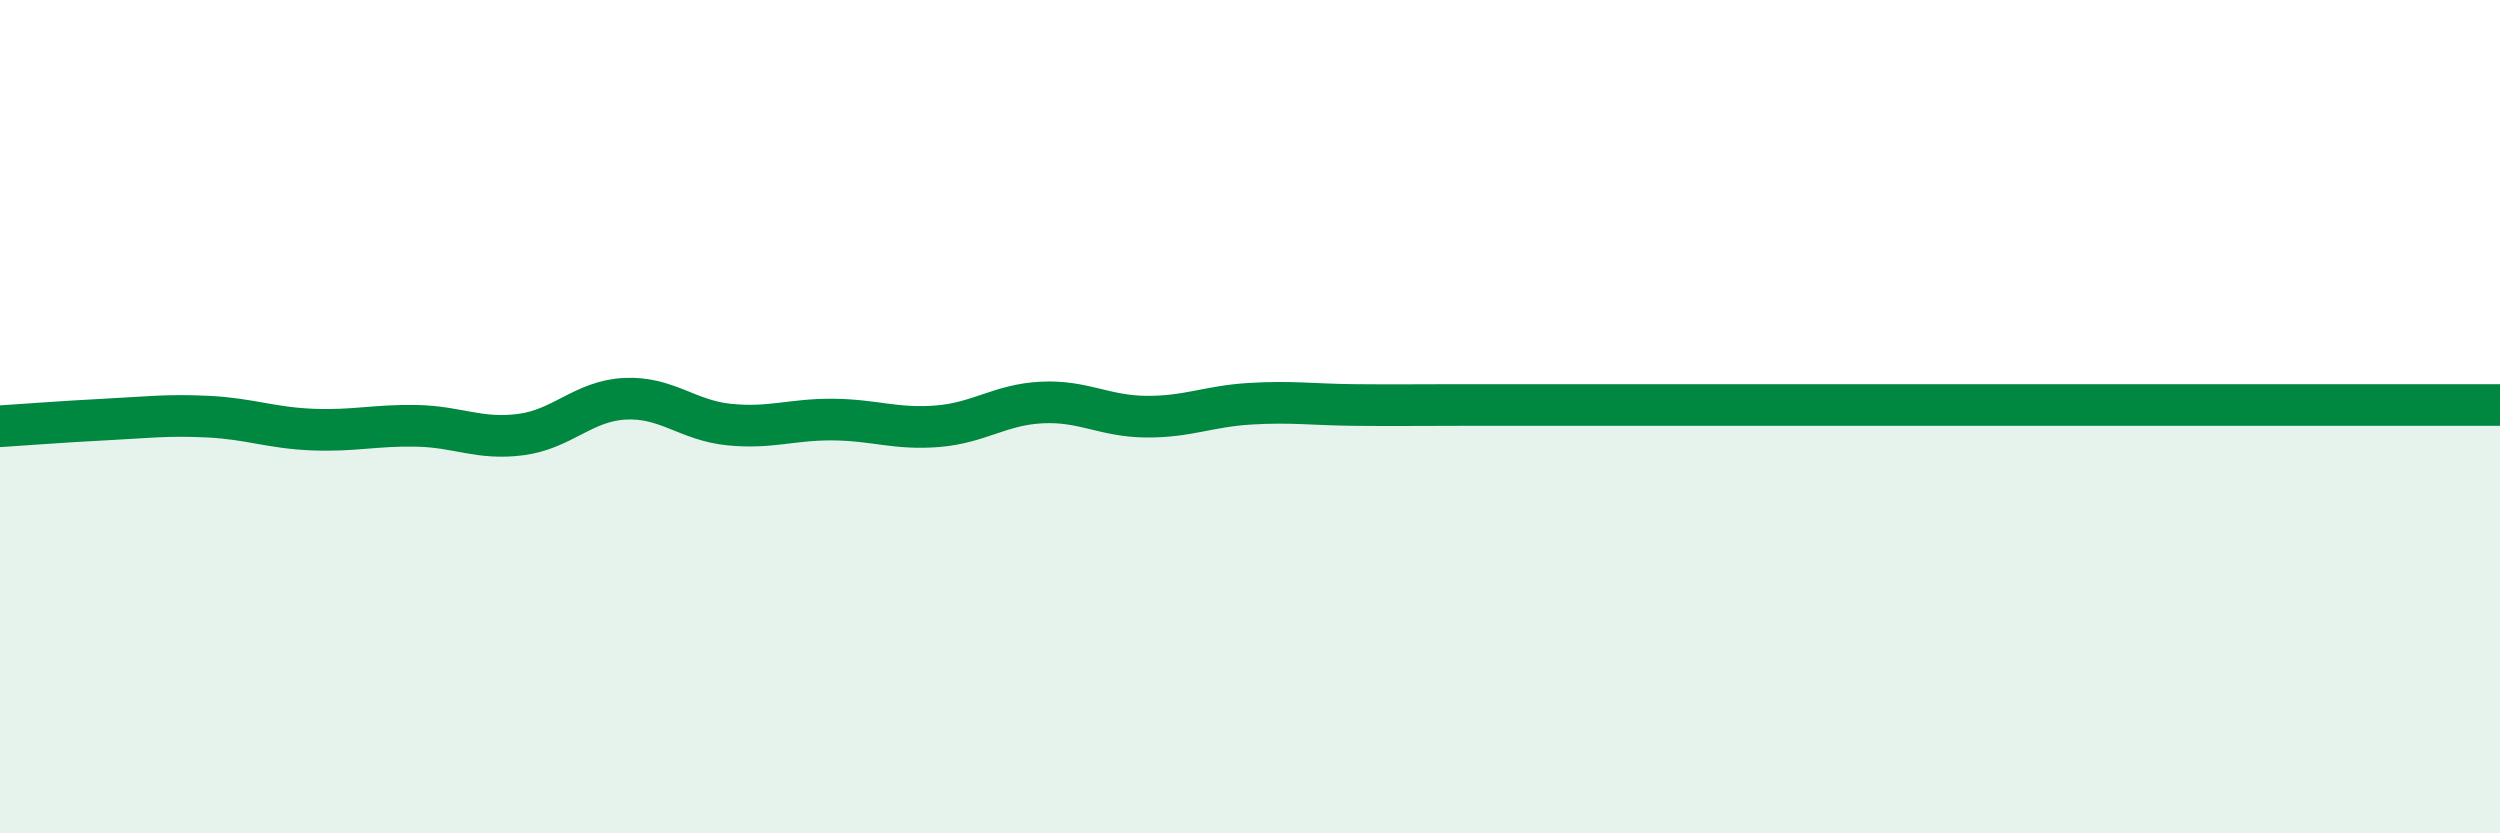
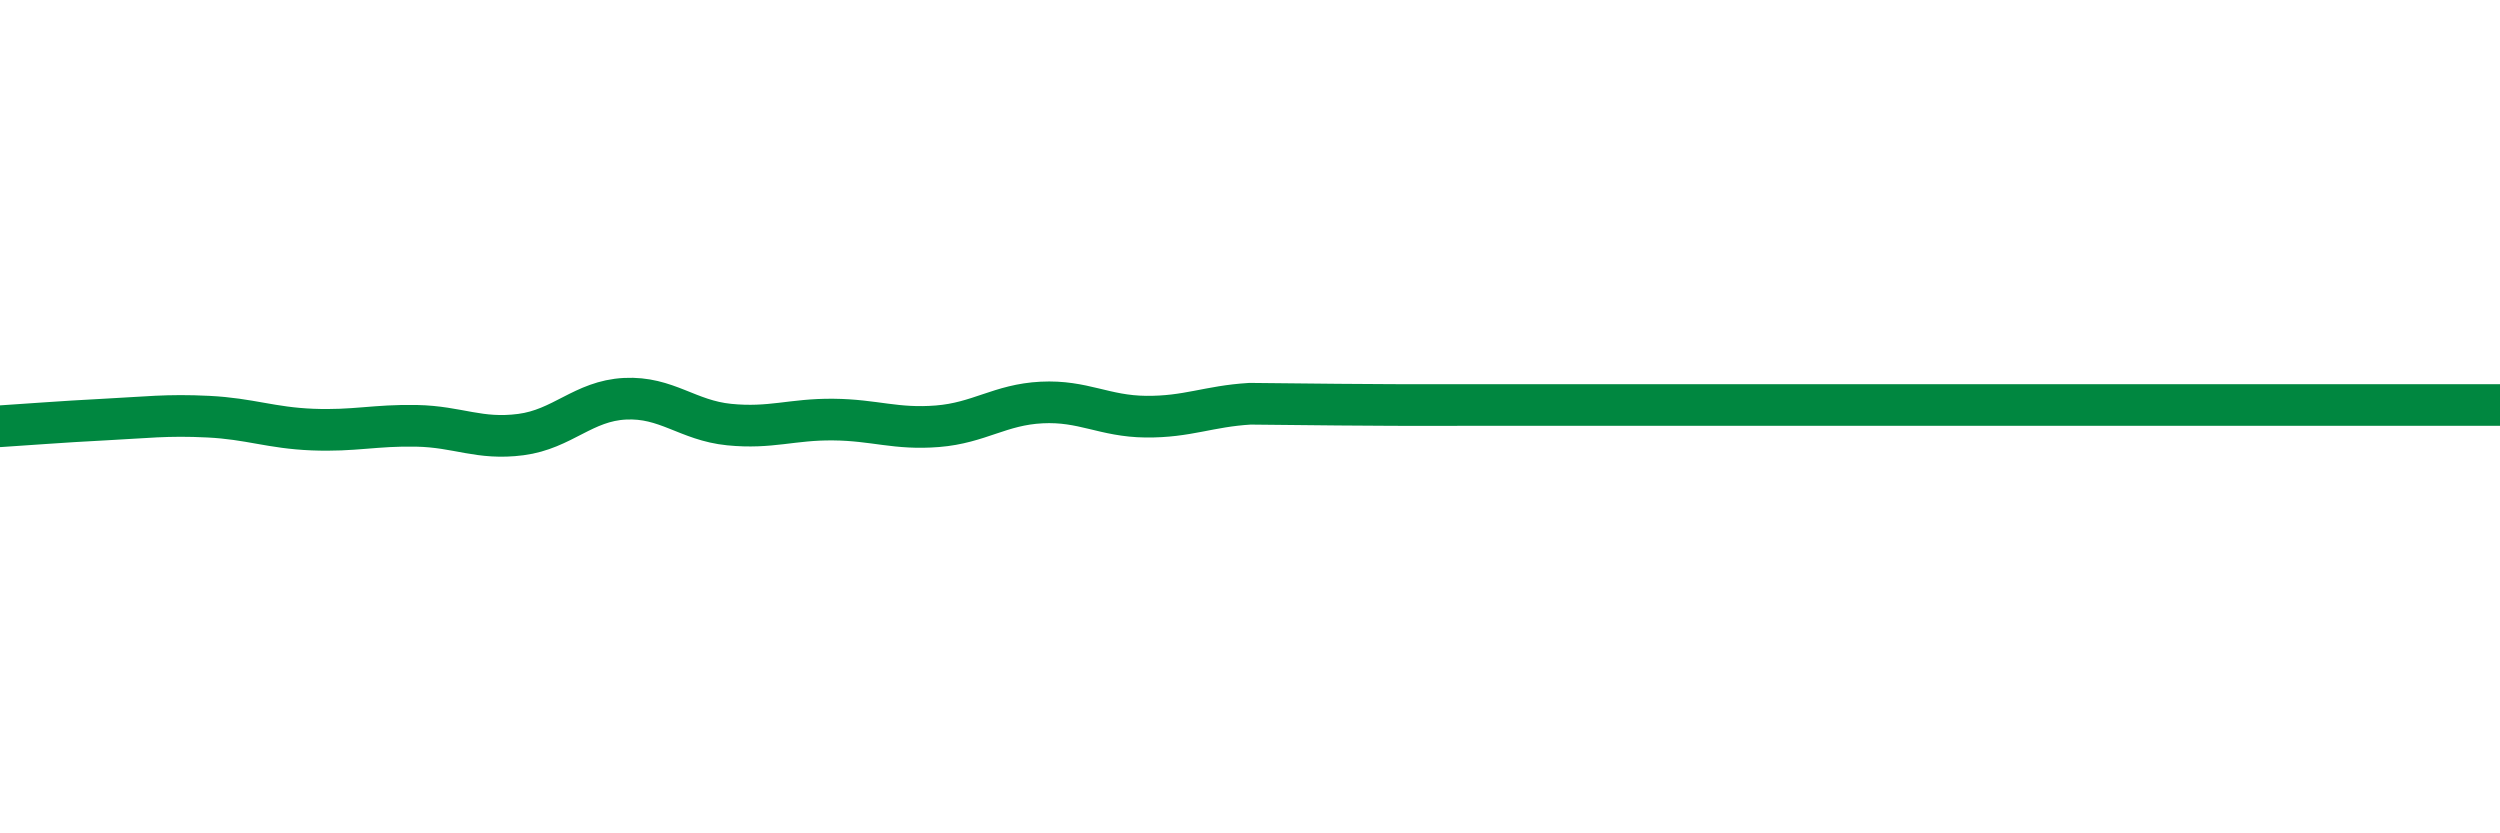
<svg xmlns="http://www.w3.org/2000/svg" width="60" height="20" viewBox="0 0 60 20">
-   <path d="M 0,10.23 C 0.5,10.2 1.5,10.12 2.5,10.07 C 3.5,10.02 4,9.95 5,10 C 6,10.05 6.5,10.27 7.5,10.31 C 8.5,10.35 9,10.2 10,10.22 C 11,10.24 11.5,10.56 12.5,10.43 C 13.5,10.3 14,9.62 15,9.57 C 16,9.52 16.5,10.09 17.5,10.19 C 18.5,10.29 19,10.06 20,10.07 C 21,10.08 21.5,10.31 22.5,10.23 C 23.5,10.15 24,9.71 25,9.66 C 26,9.61 26.5,9.99 27.5,10 C 28.5,10.01 29,9.75 30,9.69 C 31,9.63 31.5,9.71 32.5,9.72 C 33.5,9.73 34,9.72 35,9.72 C 36,9.72 36.5,9.72 37.5,9.72 C 38.5,9.72 39,9.72 40,9.72 C 41,9.72 41.5,9.72 42.5,9.72 C 43.5,9.72 44,9.72 45,9.72 C 46,9.72 46.5,9.72 47.5,9.72 C 48.5,9.72 49,9.72 50,9.72 C 51,9.72 51.5,9.72 52.5,9.72 C 53.5,9.72 53.5,9.72 55,9.72 C 56.5,9.72 59,9.72 60,9.72L60 20L0 20Z" fill="#008740" opacity="0.1" stroke-linecap="round" stroke-linejoin="round" />
-   <path d="M 0,10.23 C 0.5,10.2 1.5,10.12 2.5,10.07 C 3.5,10.02 4,9.95 5,10 C 6,10.05 6.5,10.27 7.5,10.31 C 8.5,10.35 9,10.2 10,10.22 C 11,10.24 11.5,10.56 12.5,10.43 C 13.5,10.3 14,9.62 15,9.57 C 16,9.52 16.5,10.09 17.5,10.19 C 18.5,10.29 19,10.06 20,10.07 C 21,10.08 21.5,10.31 22.5,10.23 C 23.5,10.15 24,9.71 25,9.66 C 26,9.61 26.5,9.99 27.5,10 C 28.5,10.01 29,9.75 30,9.69 C 31,9.63 31.5,9.71 32.5,9.72 C 33.5,9.73 34,9.72 35,9.72 C 36,9.72 36.5,9.72 37.5,9.72 C 38.5,9.72 39,9.72 40,9.72 C 41,9.72 41.5,9.72 42.5,9.72 C 43.5,9.72 44,9.72 45,9.72 C 46,9.72 46.5,9.72 47.5,9.72 C 48.5,9.72 49,9.72 50,9.72 C 51,9.72 51.5,9.72 52.5,9.72 C 53.5,9.72 53.5,9.72 55,9.72 C 56.5,9.72 59,9.72 60,9.72" stroke="#008740" stroke-width="1" fill="none" stroke-linecap="round" stroke-linejoin="round" />
+   <path d="M 0,10.23 C 0.5,10.2 1.5,10.12 2.5,10.07 C 3.5,10.02 4,9.95 5,10 C 6,10.05 6.5,10.27 7.5,10.31 C 8.5,10.35 9,10.2 10,10.22 C 11,10.24 11.5,10.56 12.5,10.43 C 13.5,10.3 14,9.62 15,9.57 C 16,9.52 16.5,10.09 17.5,10.19 C 18.5,10.29 19,10.06 20,10.07 C 21,10.08 21.5,10.31 22.5,10.23 C 23.5,10.15 24,9.71 25,9.66 C 26,9.61 26.5,9.99 27.5,10 C 28.5,10.01 29,9.75 30,9.69 C 33.5,9.73 34,9.72 35,9.72 C 36,9.72 36.5,9.72 37.5,9.72 C 38.5,9.72 39,9.72 40,9.72 C 41,9.72 41.5,9.72 42.5,9.72 C 43.5,9.72 44,9.72 45,9.72 C 46,9.72 46.5,9.72 47.5,9.72 C 48.5,9.72 49,9.72 50,9.72 C 51,9.72 51.5,9.72 52.5,9.72 C 53.5,9.72 53.5,9.72 55,9.72 C 56.5,9.72 59,9.72 60,9.72" stroke="#008740" stroke-width="1" fill="none" stroke-linecap="round" stroke-linejoin="round" />
</svg>